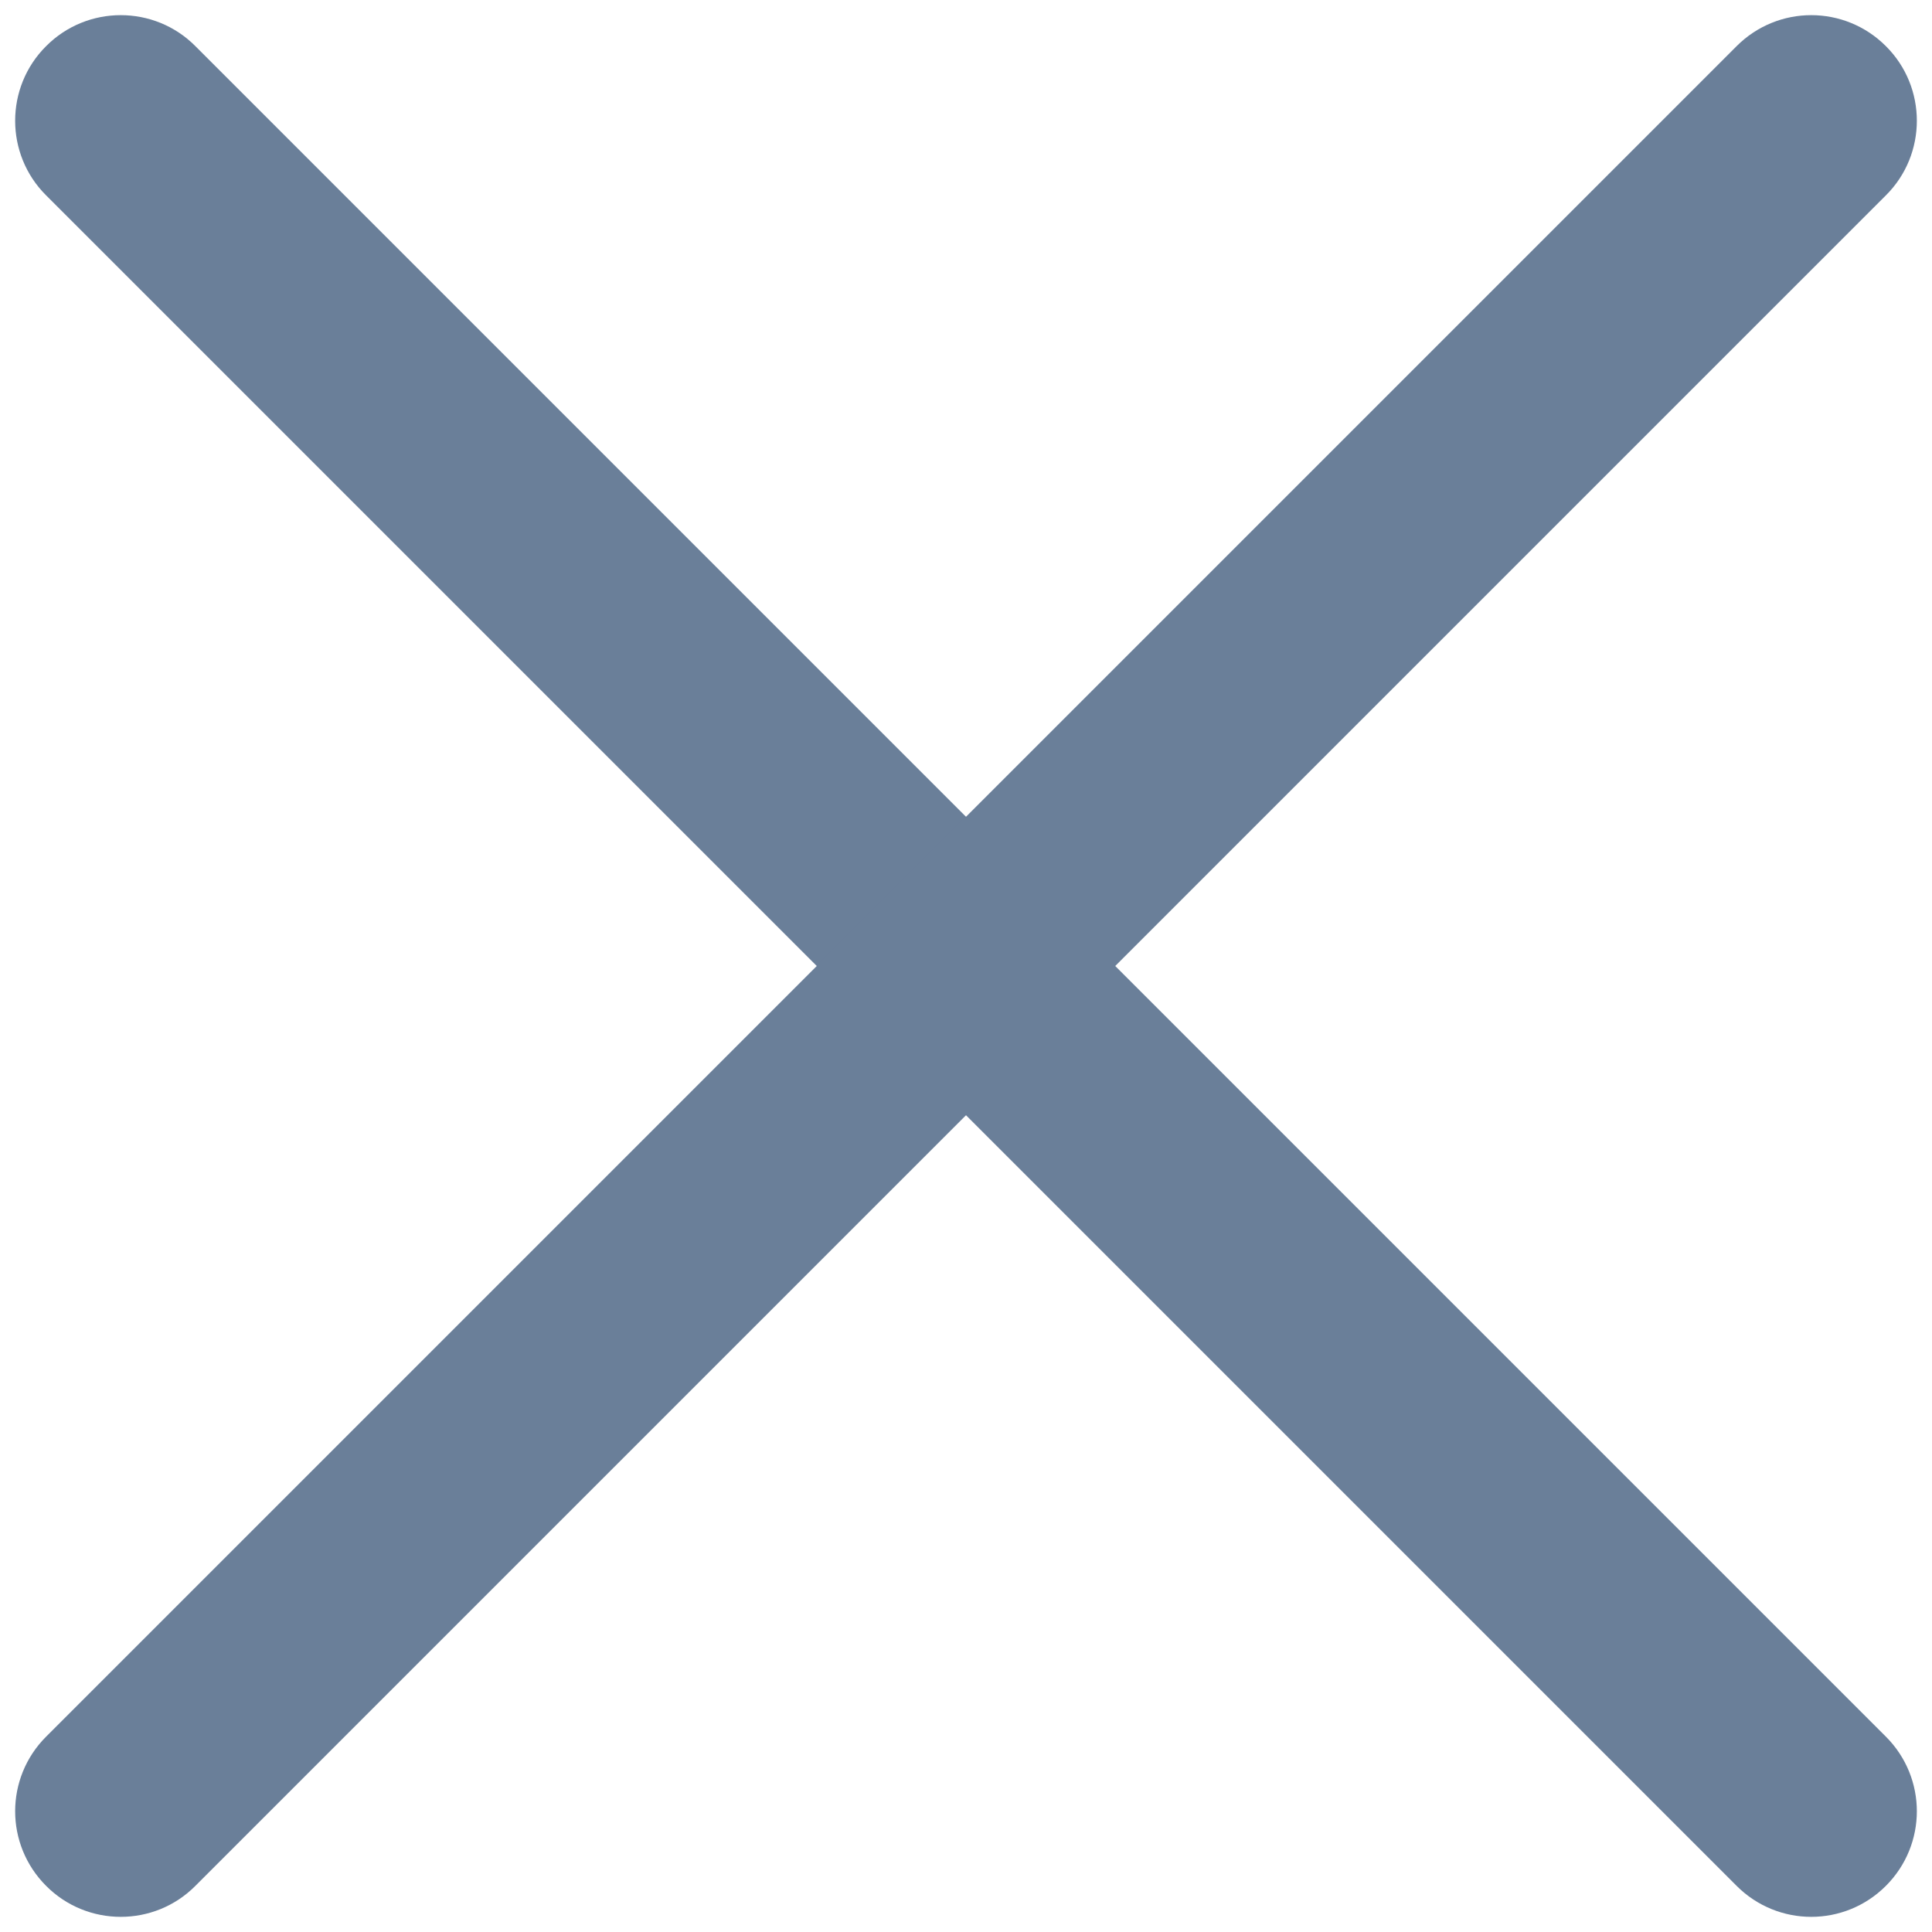
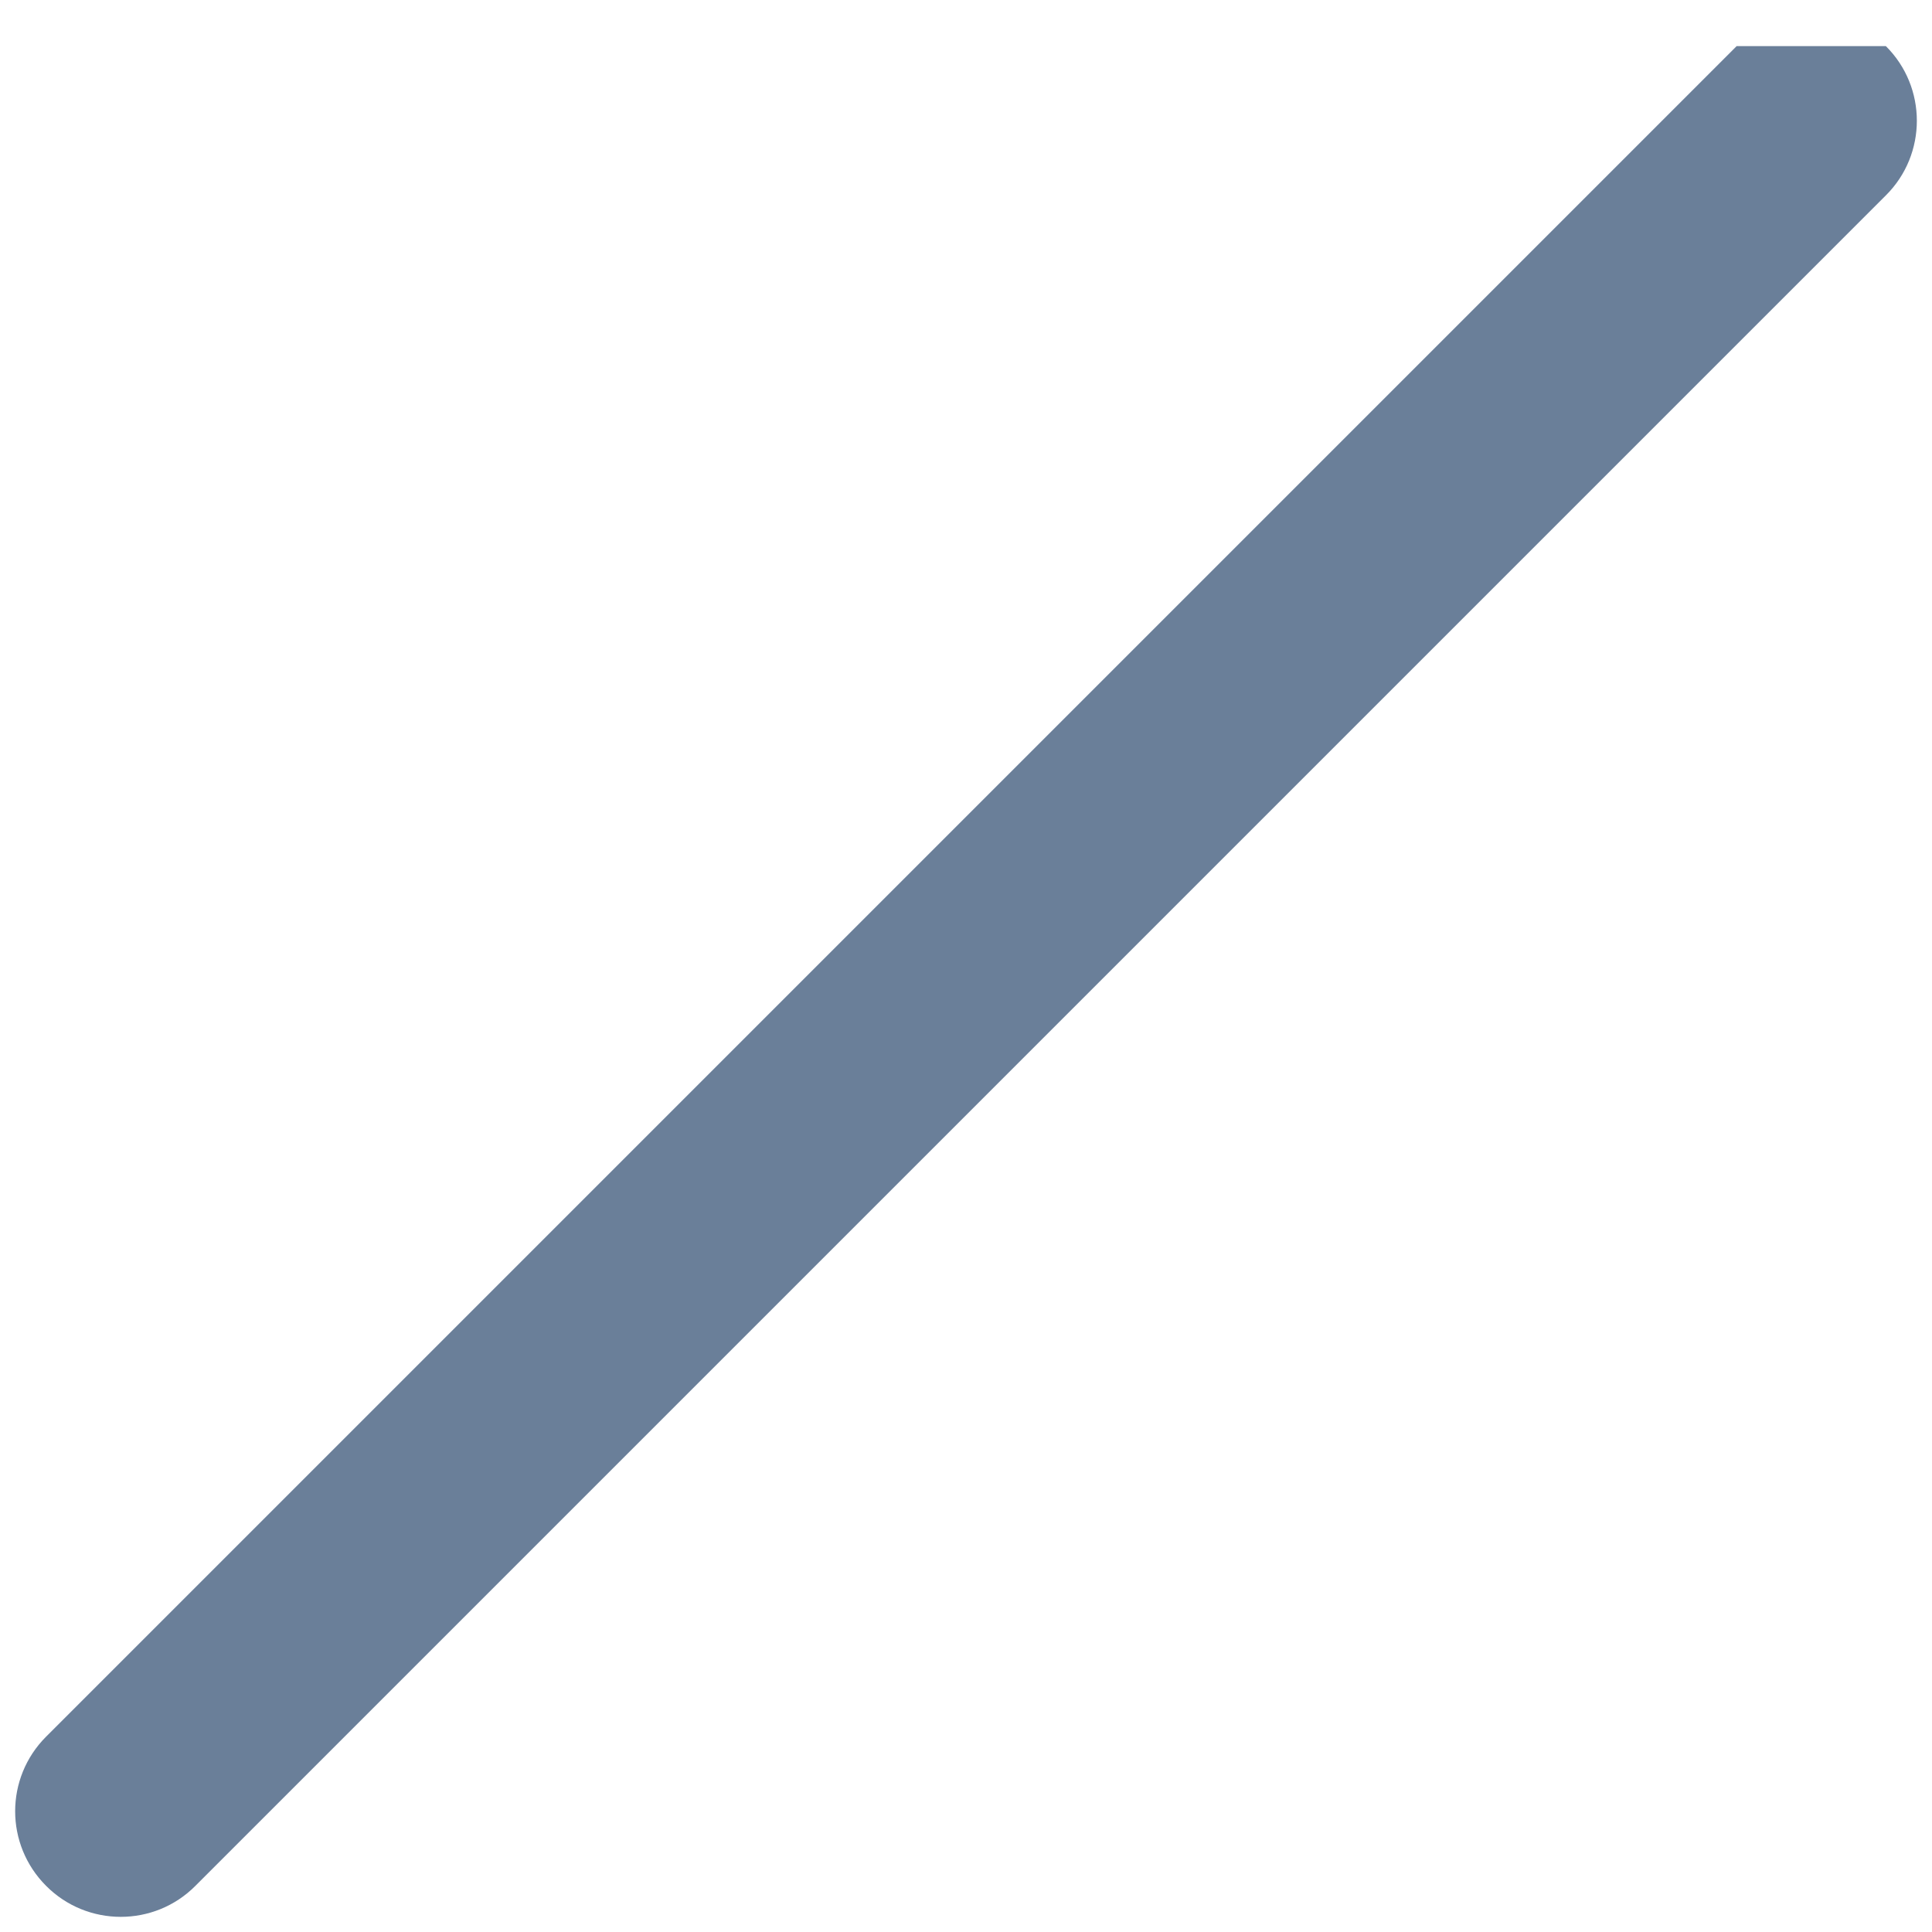
<svg xmlns="http://www.w3.org/2000/svg" width="8" height="8" viewBox="0 0 8 8" fill="none">
-   <path fill-rule="evenodd" clip-rule="evenodd" d="M0.191 0.191C0.361 0.02 0.639 0.02 0.809 0.191L7.809 7.191C7.98 7.362 7.98 7.638 7.809 7.809C7.638 7.98 7.362 7.98 7.191 7.809L0.191 0.809C0.02 0.639 0.02 0.361 0.191 0.191Z" fill="#6A7F99" />
-   <path fill-rule="evenodd" clip-rule="evenodd" d="M7.809 0.191C7.98 0.361 7.98 0.639 7.809 0.809L0.809 7.809C0.639 7.98 0.361 7.98 0.191 7.809C0.02 7.638 0.02 7.362 0.191 7.191L7.191 0.191C7.362 0.02 7.638 0.02 7.809 0.191Z" fill="#6A7F99" />
+   <path fill-rule="evenodd" clip-rule="evenodd" d="M7.809 0.191C7.98 0.361 7.98 0.639 7.809 0.809L0.809 7.809C0.639 7.98 0.361 7.98 0.191 7.809C0.02 7.638 0.02 7.362 0.191 7.191L7.191 0.191Z" fill="#6A7F99" />
</svg>